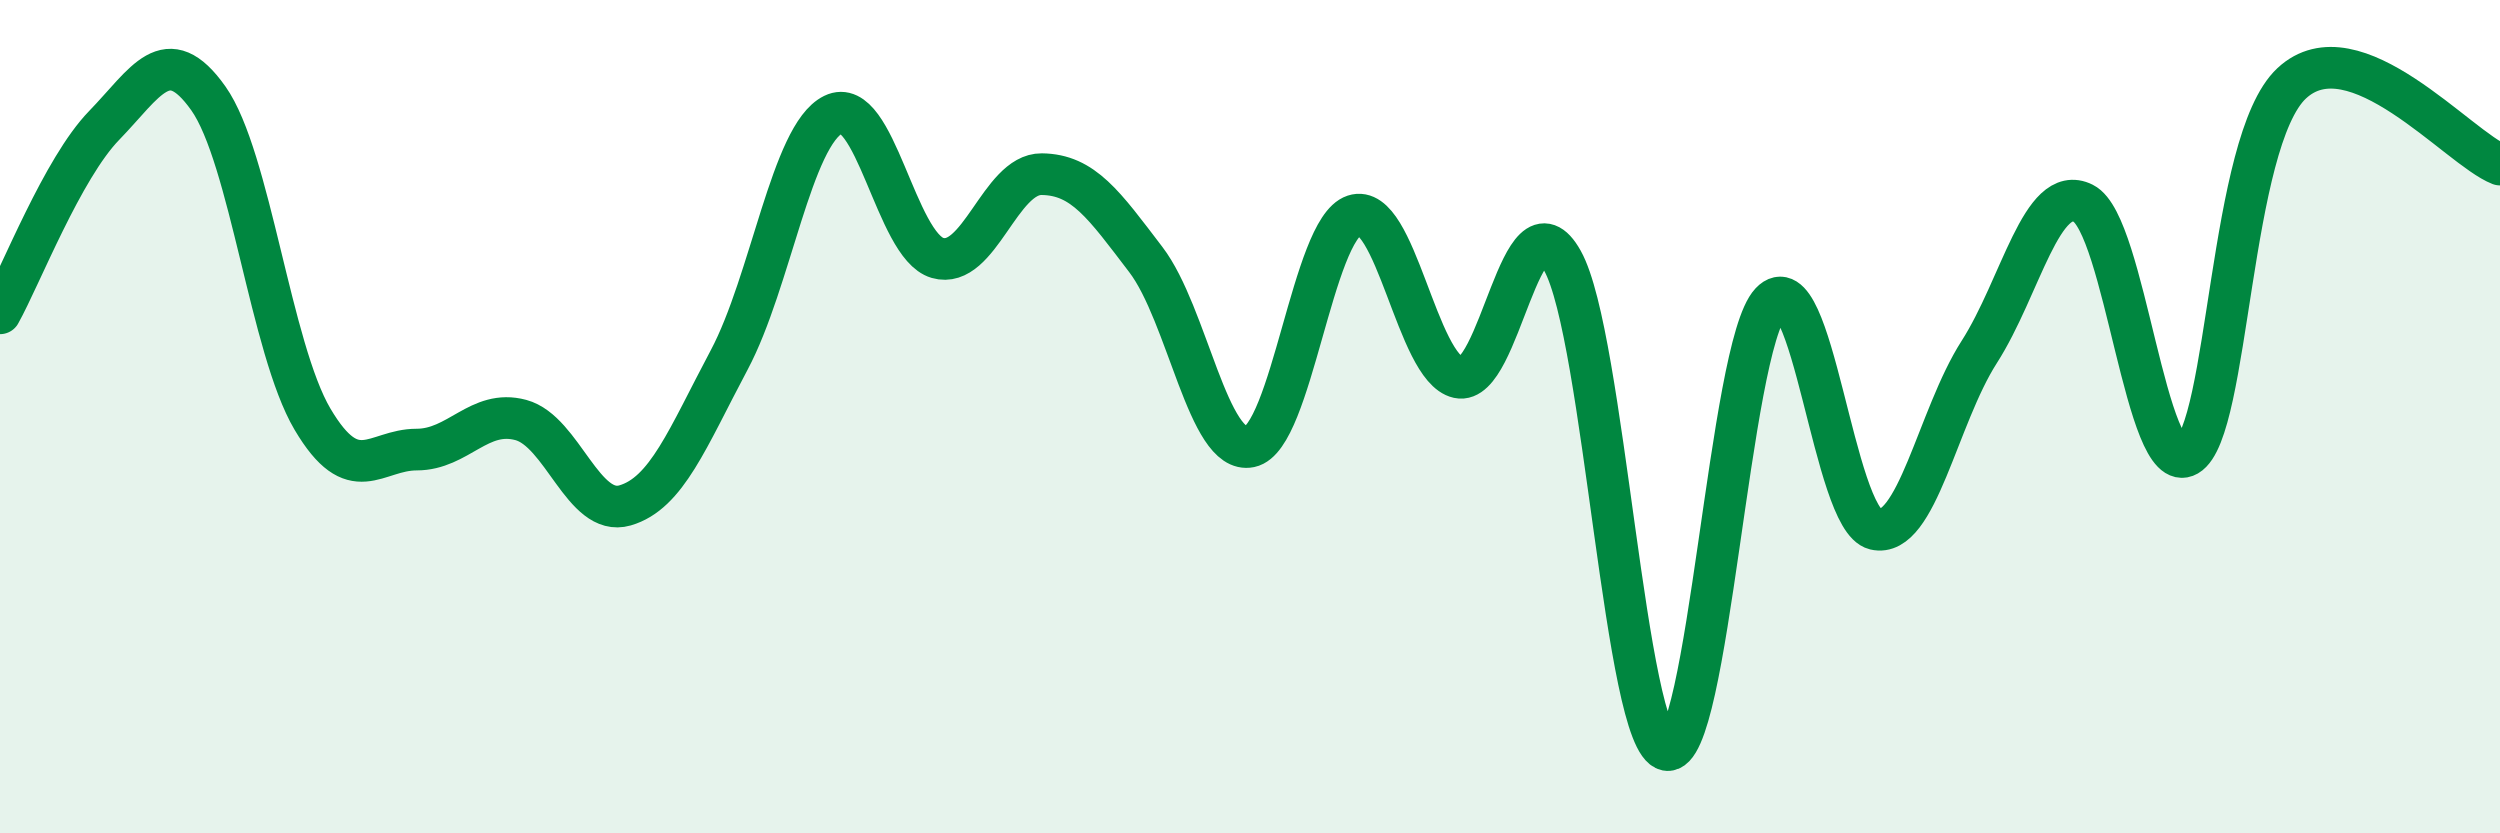
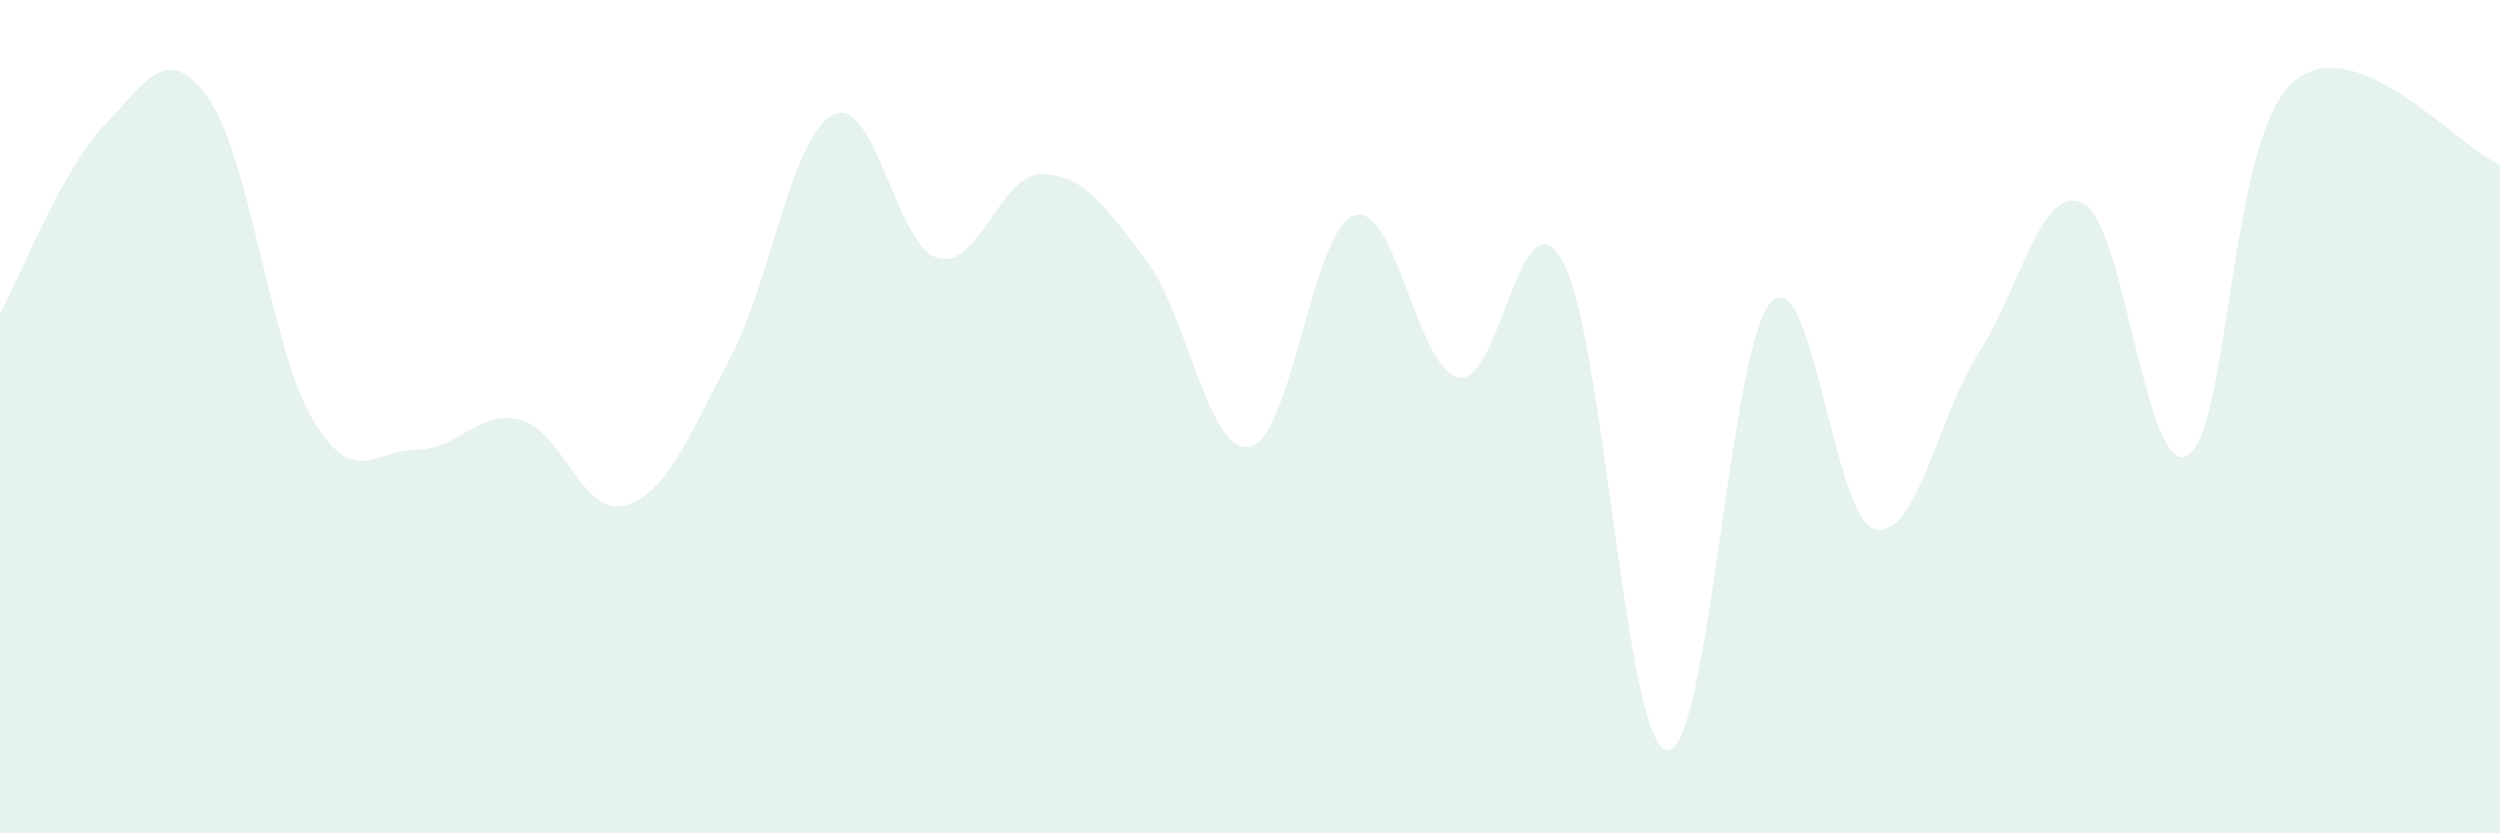
<svg xmlns="http://www.w3.org/2000/svg" width="60" height="20" viewBox="0 0 60 20">
  <path d="M 0,7.52 C 0.5,6.62 1.5,4.04 2.5,3.01 C 3.5,1.98 4,0.95 5,2.36 C 6,3.77 6.5,8.37 7.5,10.06 C 8.5,11.75 9,10.79 10,10.79 C 11,10.79 11.5,9.81 12.5,10.08 C 13.5,10.35 14,12.42 15,12.13 C 16,11.84 16.5,10.52 17.5,8.64 C 18.5,6.76 19,3.24 20,2.75 C 21,2.26 21.5,5.9 22.5,6.19 C 23.5,6.48 24,4.17 25,4.18 C 26,4.19 26.5,4.92 27.5,6.23 C 28.5,7.54 29,10.93 30,10.72 C 31,10.51 31.5,5.5 32.5,5.17 C 33.5,4.84 34,8.84 35,9.06 C 36,9.28 36.5,4.47 37.5,6.26 C 38.5,8.05 39,17.8 40,18 C 41,18.2 41.5,8.32 42.5,7.26 C 43.5,6.2 44,12.46 45,12.7 C 46,12.94 46.5,10.01 47.5,8.45 C 48.5,6.89 49,4.38 50,4.88 C 51,5.38 51.5,11.51 52.5,10.93 C 53.5,10.35 53.5,3.4 55,2 C 56.5,0.6 59,3.56 60,3.95L60 20L0 20Z" fill="#008740" opacity="0.1" stroke-linecap="round" stroke-linejoin="round" />
-   <path d="M 0,7.52 C 0.5,6.62 1.5,4.04 2.5,3.01 C 3.5,1.98 4,0.95 5,2.36 C 6,3.77 6.5,8.37 7.5,10.06 C 8.5,11.75 9,10.79 10,10.79 C 11,10.79 11.5,9.81 12.5,10.08 C 13.5,10.35 14,12.42 15,12.13 C 16,11.84 16.5,10.52 17.5,8.64 C 18.5,6.76 19,3.24 20,2.75 C 21,2.26 21.5,5.9 22.5,6.19 C 23.5,6.48 24,4.17 25,4.18 C 26,4.19 26.5,4.92 27.5,6.23 C 28.5,7.54 29,10.93 30,10.72 C 31,10.51 31.5,5.5 32.5,5.17 C 33.5,4.84 34,8.84 35,9.06 C 36,9.28 36.5,4.47 37.5,6.26 C 38.5,8.05 39,17.8 40,18 C 41,18.2 41.5,8.32 42.5,7.26 C 43.5,6.2 44,12.46 45,12.7 C 46,12.94 46.5,10.01 47.5,8.45 C 48.5,6.89 49,4.38 50,4.88 C 51,5.38 51.5,11.51 52.5,10.93 C 53.5,10.35 53.5,3.4 55,2 C 56.5,0.6 59,3.56 60,3.95" stroke="#008740" stroke-width="1" fill="none" stroke-linecap="round" stroke-linejoin="round" />
</svg>